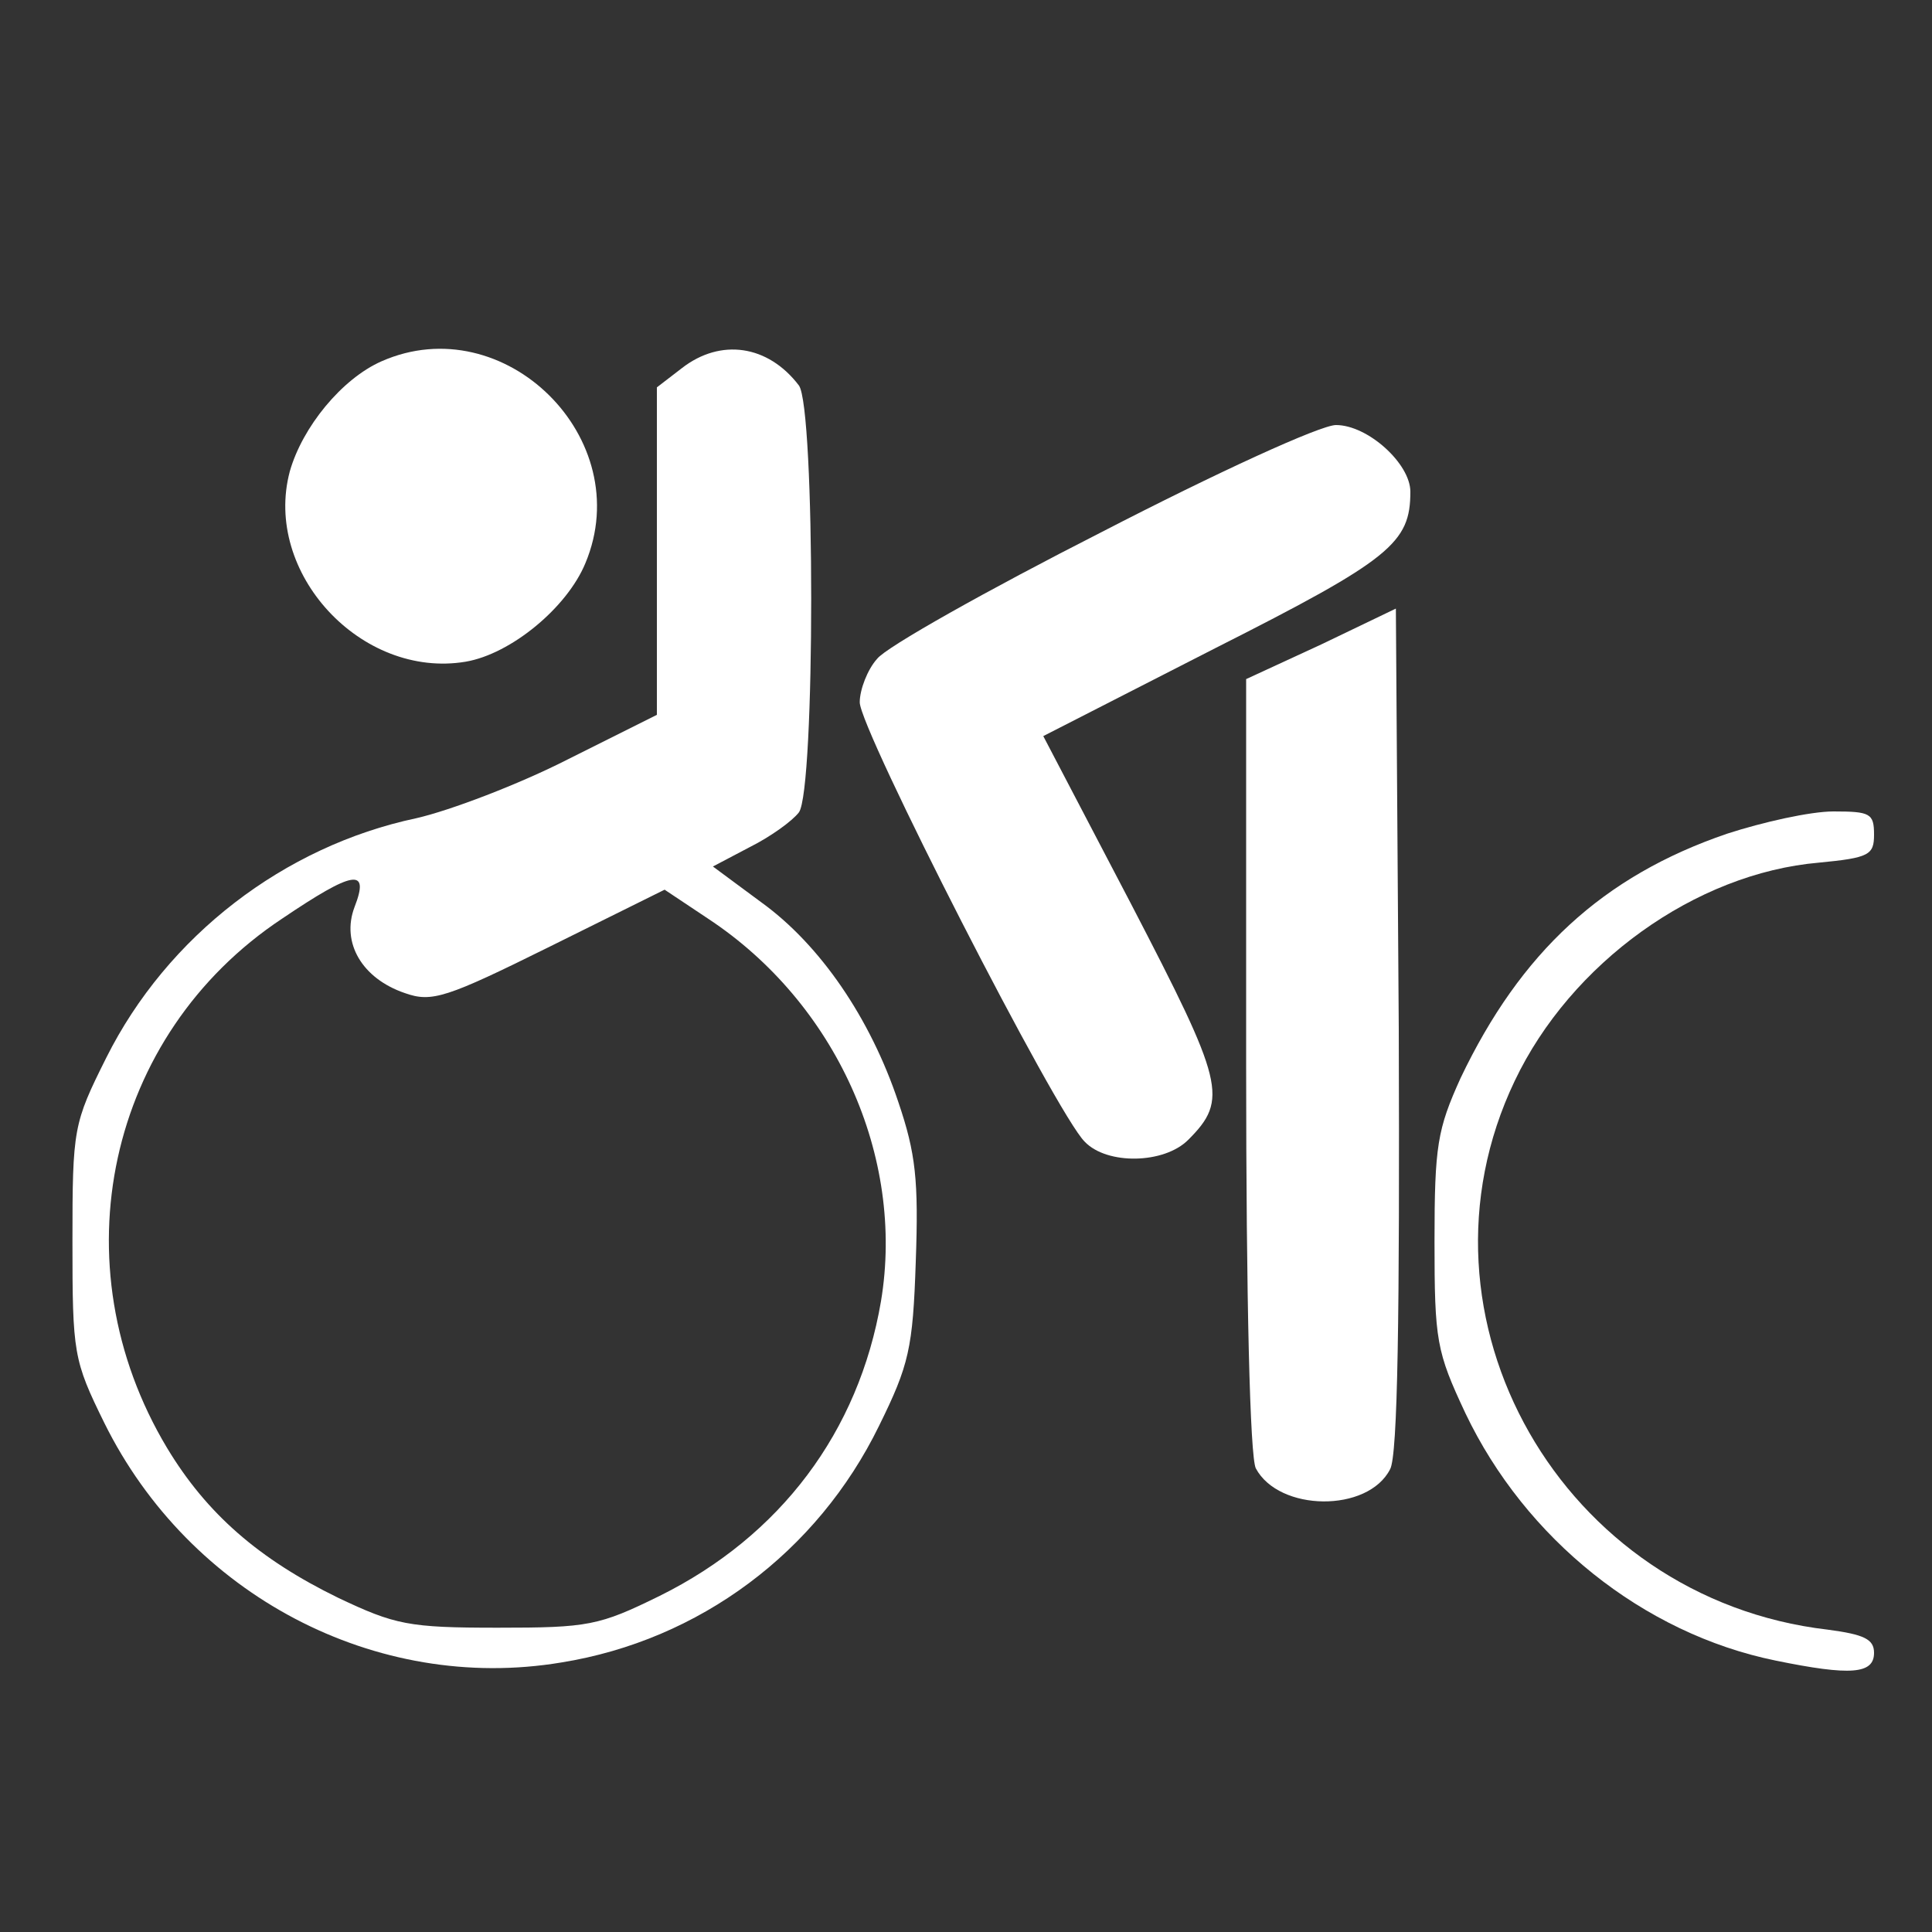
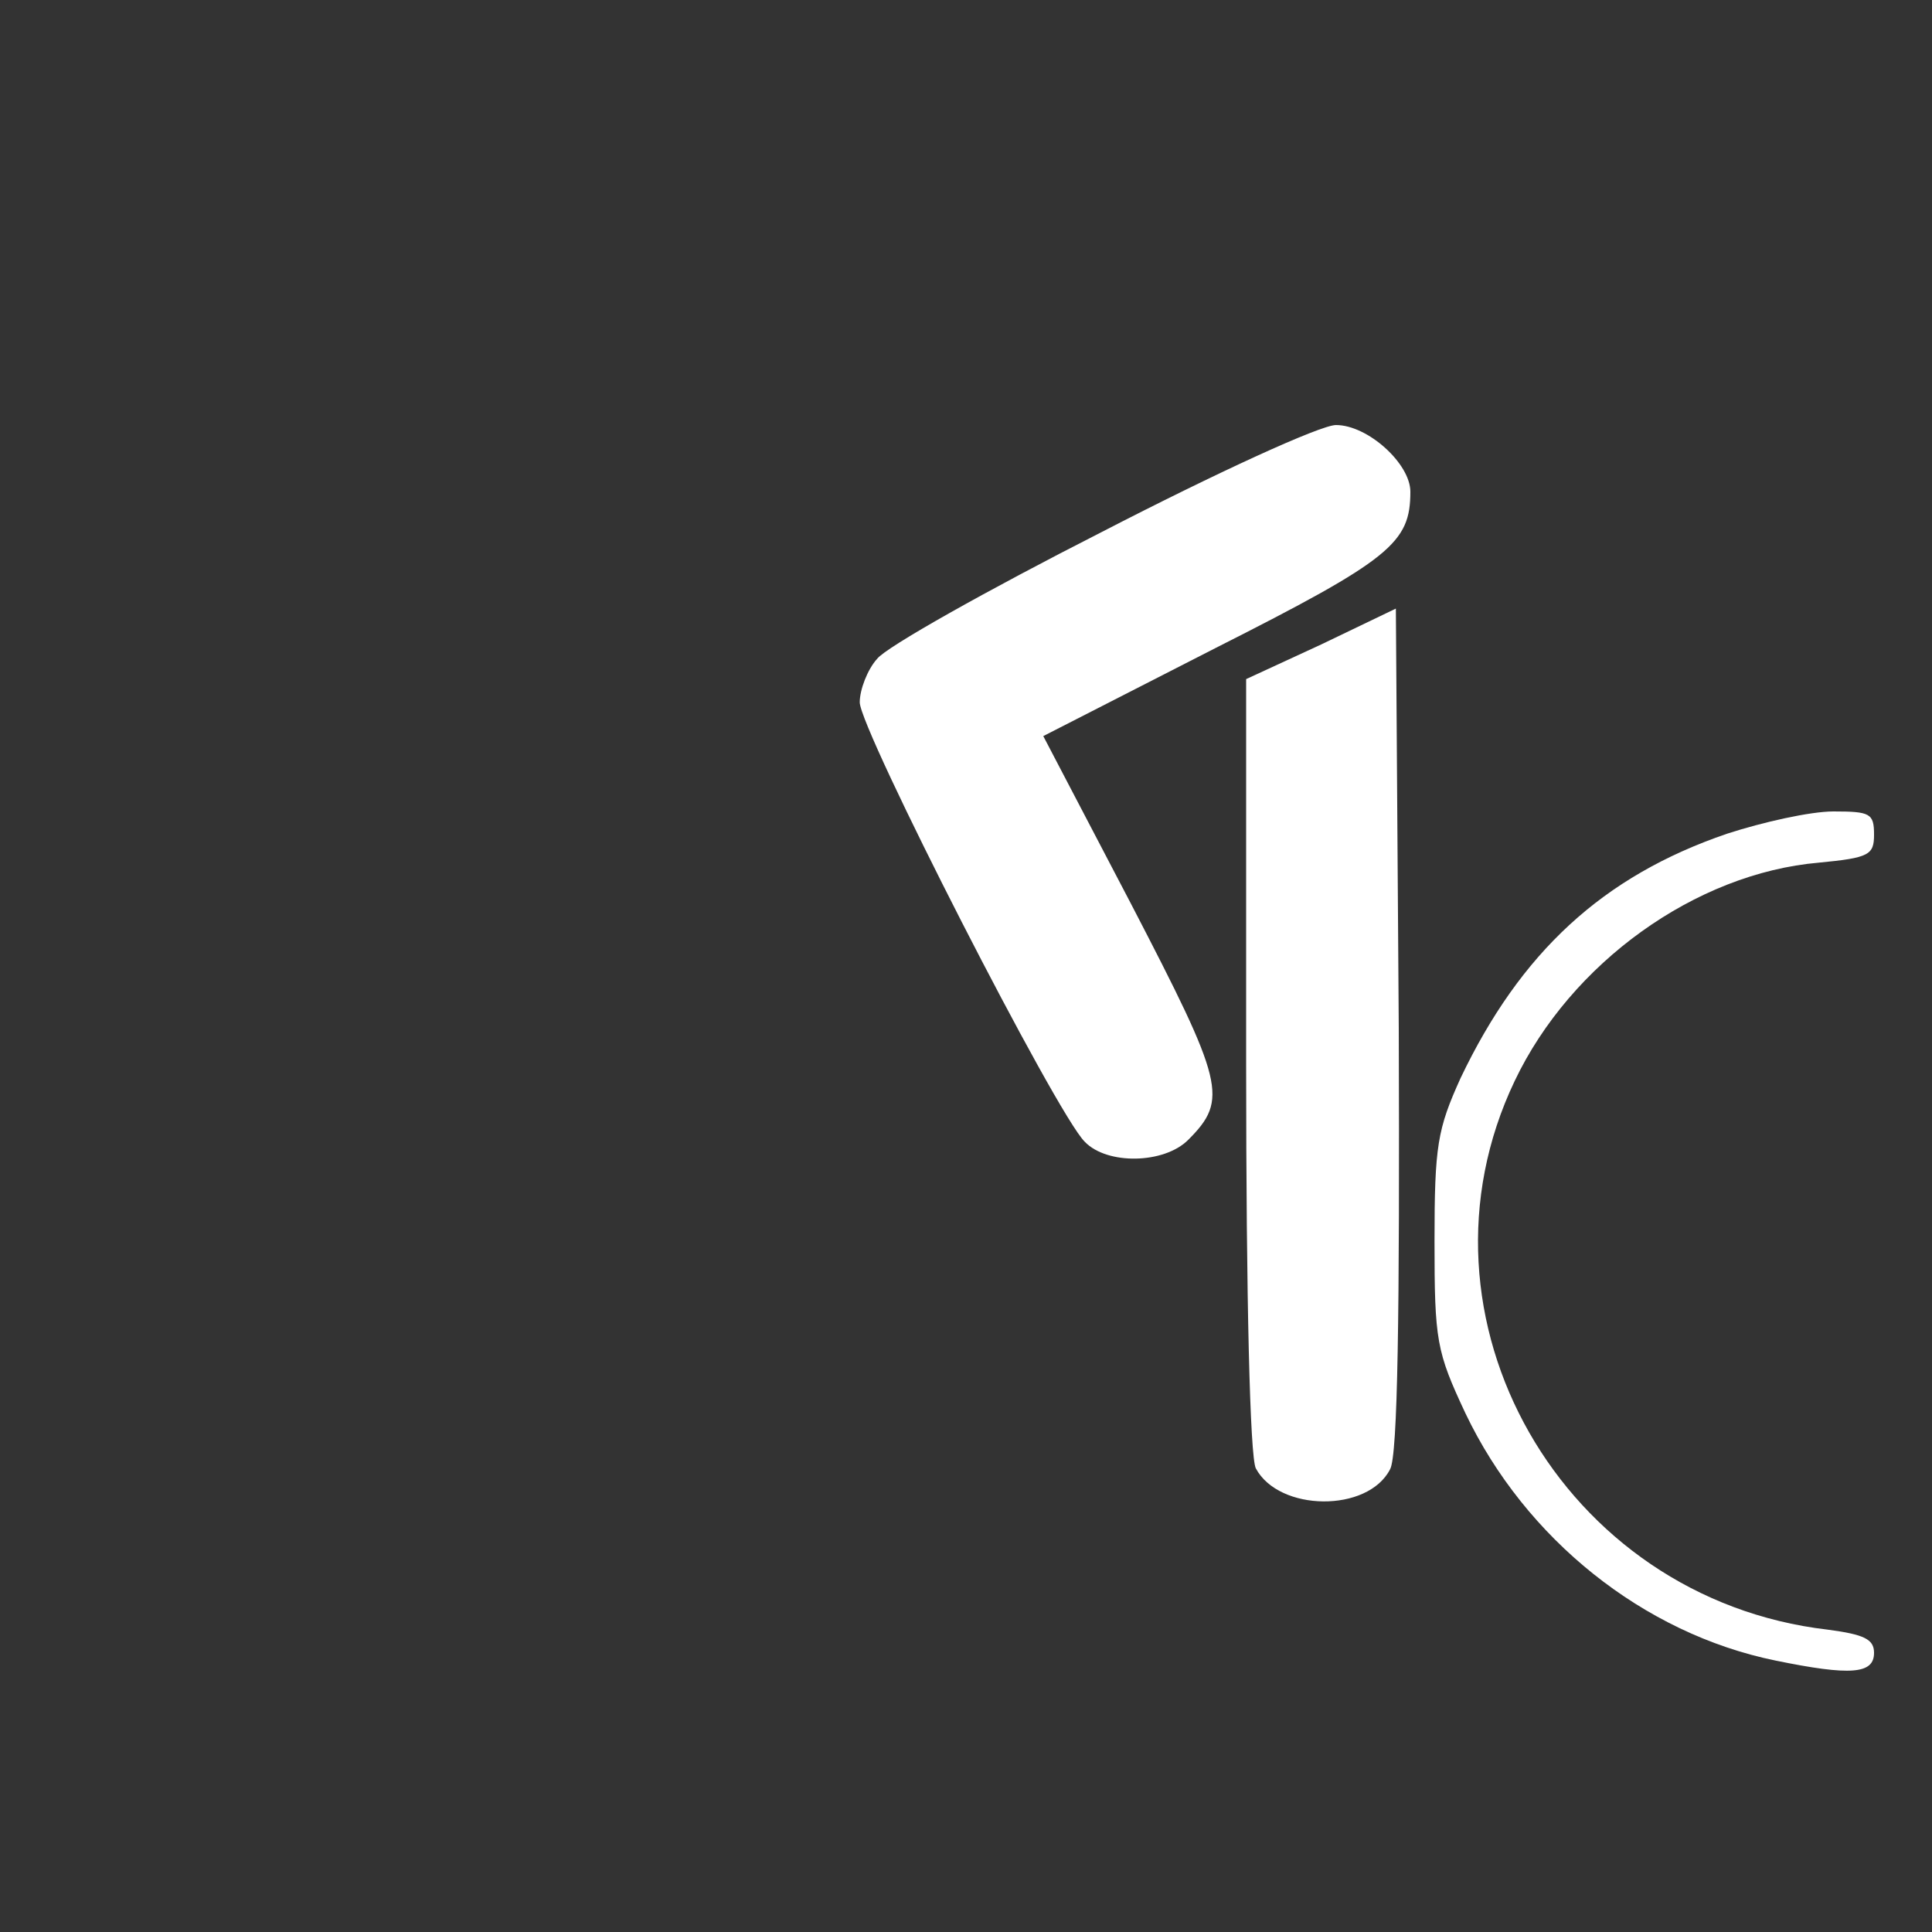
<svg xmlns="http://www.w3.org/2000/svg" version="1.0" width="200pt" height="200pt" viewBox="0 0 200 200" preserveAspectRatio="xMidYMid meet">
  <rect x="0" y="0" width="200" height="200" fill="#333333" stroke="none" />
  <g transform="translate(0,200) scale(0.1,-0.1)" fill="#FFFFFF" stroke="none">
-     <path d="M395 1626 c-41 -18 -82 -68 -95 -114 -28 -105 74 -215 182 -197 47 8 105 56 124 102 54 129 -84 265 -211 209z" />
-     <path d="M706 1619 l-26 -20 0 -170 0 -169 -92 -46 c-51 -26 -122 -53 -157 -61 -137 -29 -258 -122 -321 -248 -34 -68 -35 -73 -35 -190 0 -116 1 -123 33 -188 88 -178 281 -280 473 -248 143 23 265 114 329 245 31 63 35 80 38 170 3 84 0 112 -18 165 -29 87 -81 163 -142 207 l-50 37 38 20 c22 11 44 27 51 36 17 23 17 419 0 442 -32 42 -81 49 -121 18z m-339 -558 c-14 -37 8 -74 52 -89 28 -10 43 -5 150 48 l119 59 45 -30 c132 -87 204 -246 179 -396 -23 -135 -104 -243 -229 -305 -63 -31 -74 -33 -168 -33 -92 0 -106 3 -165 31 -82 40 -136 87 -177 155 -114 190 -62 428 119 548 74 50 91 53 75 12z" />
    <path d="M1140 1449 c-118 -60 -223 -119 -232 -131 -10 -11 -18 -32 -18 -45 0 -28 204 -427 233 -455 23 -24 82 -23 107 2 42 42 37 59 -59 244 l-91 174 178 91 c182 92 202 109 202 162 0 29 -44 69 -77 69 -16 0 -123 -49 -243 -111z" />
    <path d="M1368 1333 l-78 -36 0 -399 c0 -245 4 -406 10 -418 24 -45 116 -46 139 -1 8 14 10 160 9 456 l-3 435 -77 -37z" />
    <path d="M1788 1137 c-129 -44 -214 -123 -276 -253 -24 -53 -27 -70 -27 -169 0 -103 2 -114 32 -178 62 -130 184 -228 321 -256 78 -16 102 -14 102 8 0 14 -10 19 -48 24 -275 32 -441 323 -324 568 58 122 187 215 315 226 52 5 57 8 57 29 0 22 -4 24 -42 24 -24 0 -73 -11 -110 -23z" />
  </g>
</svg>